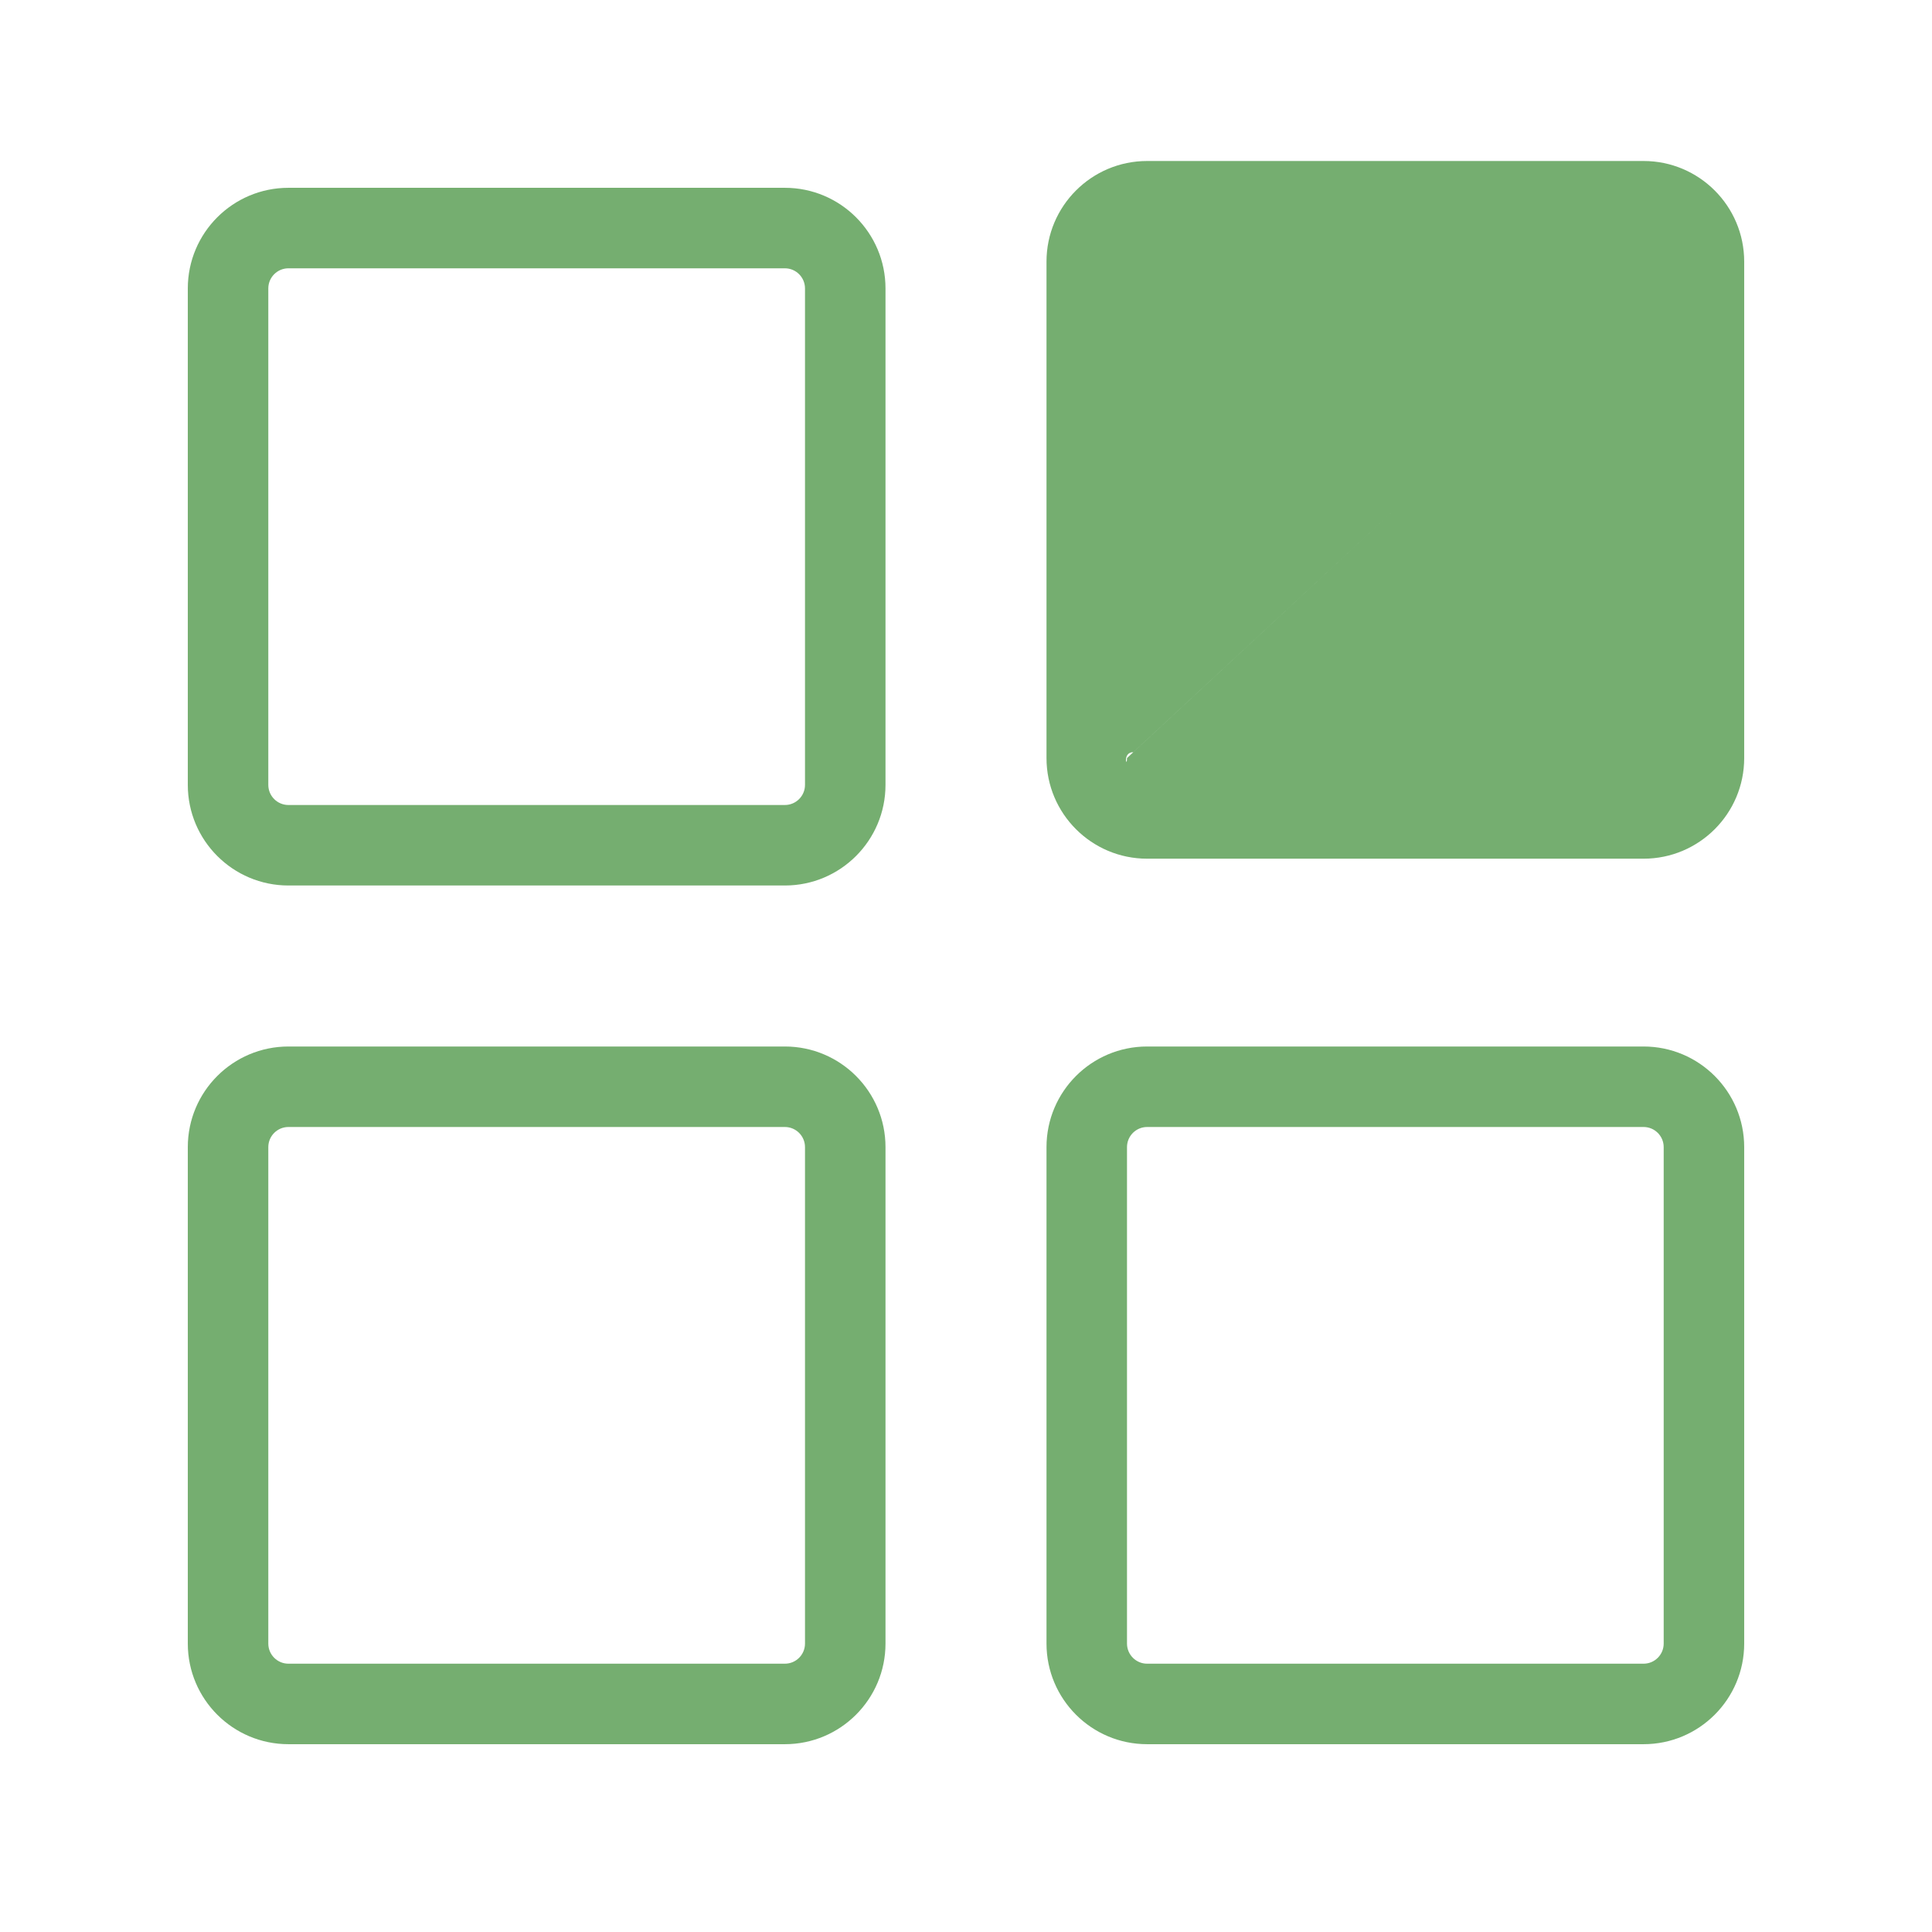
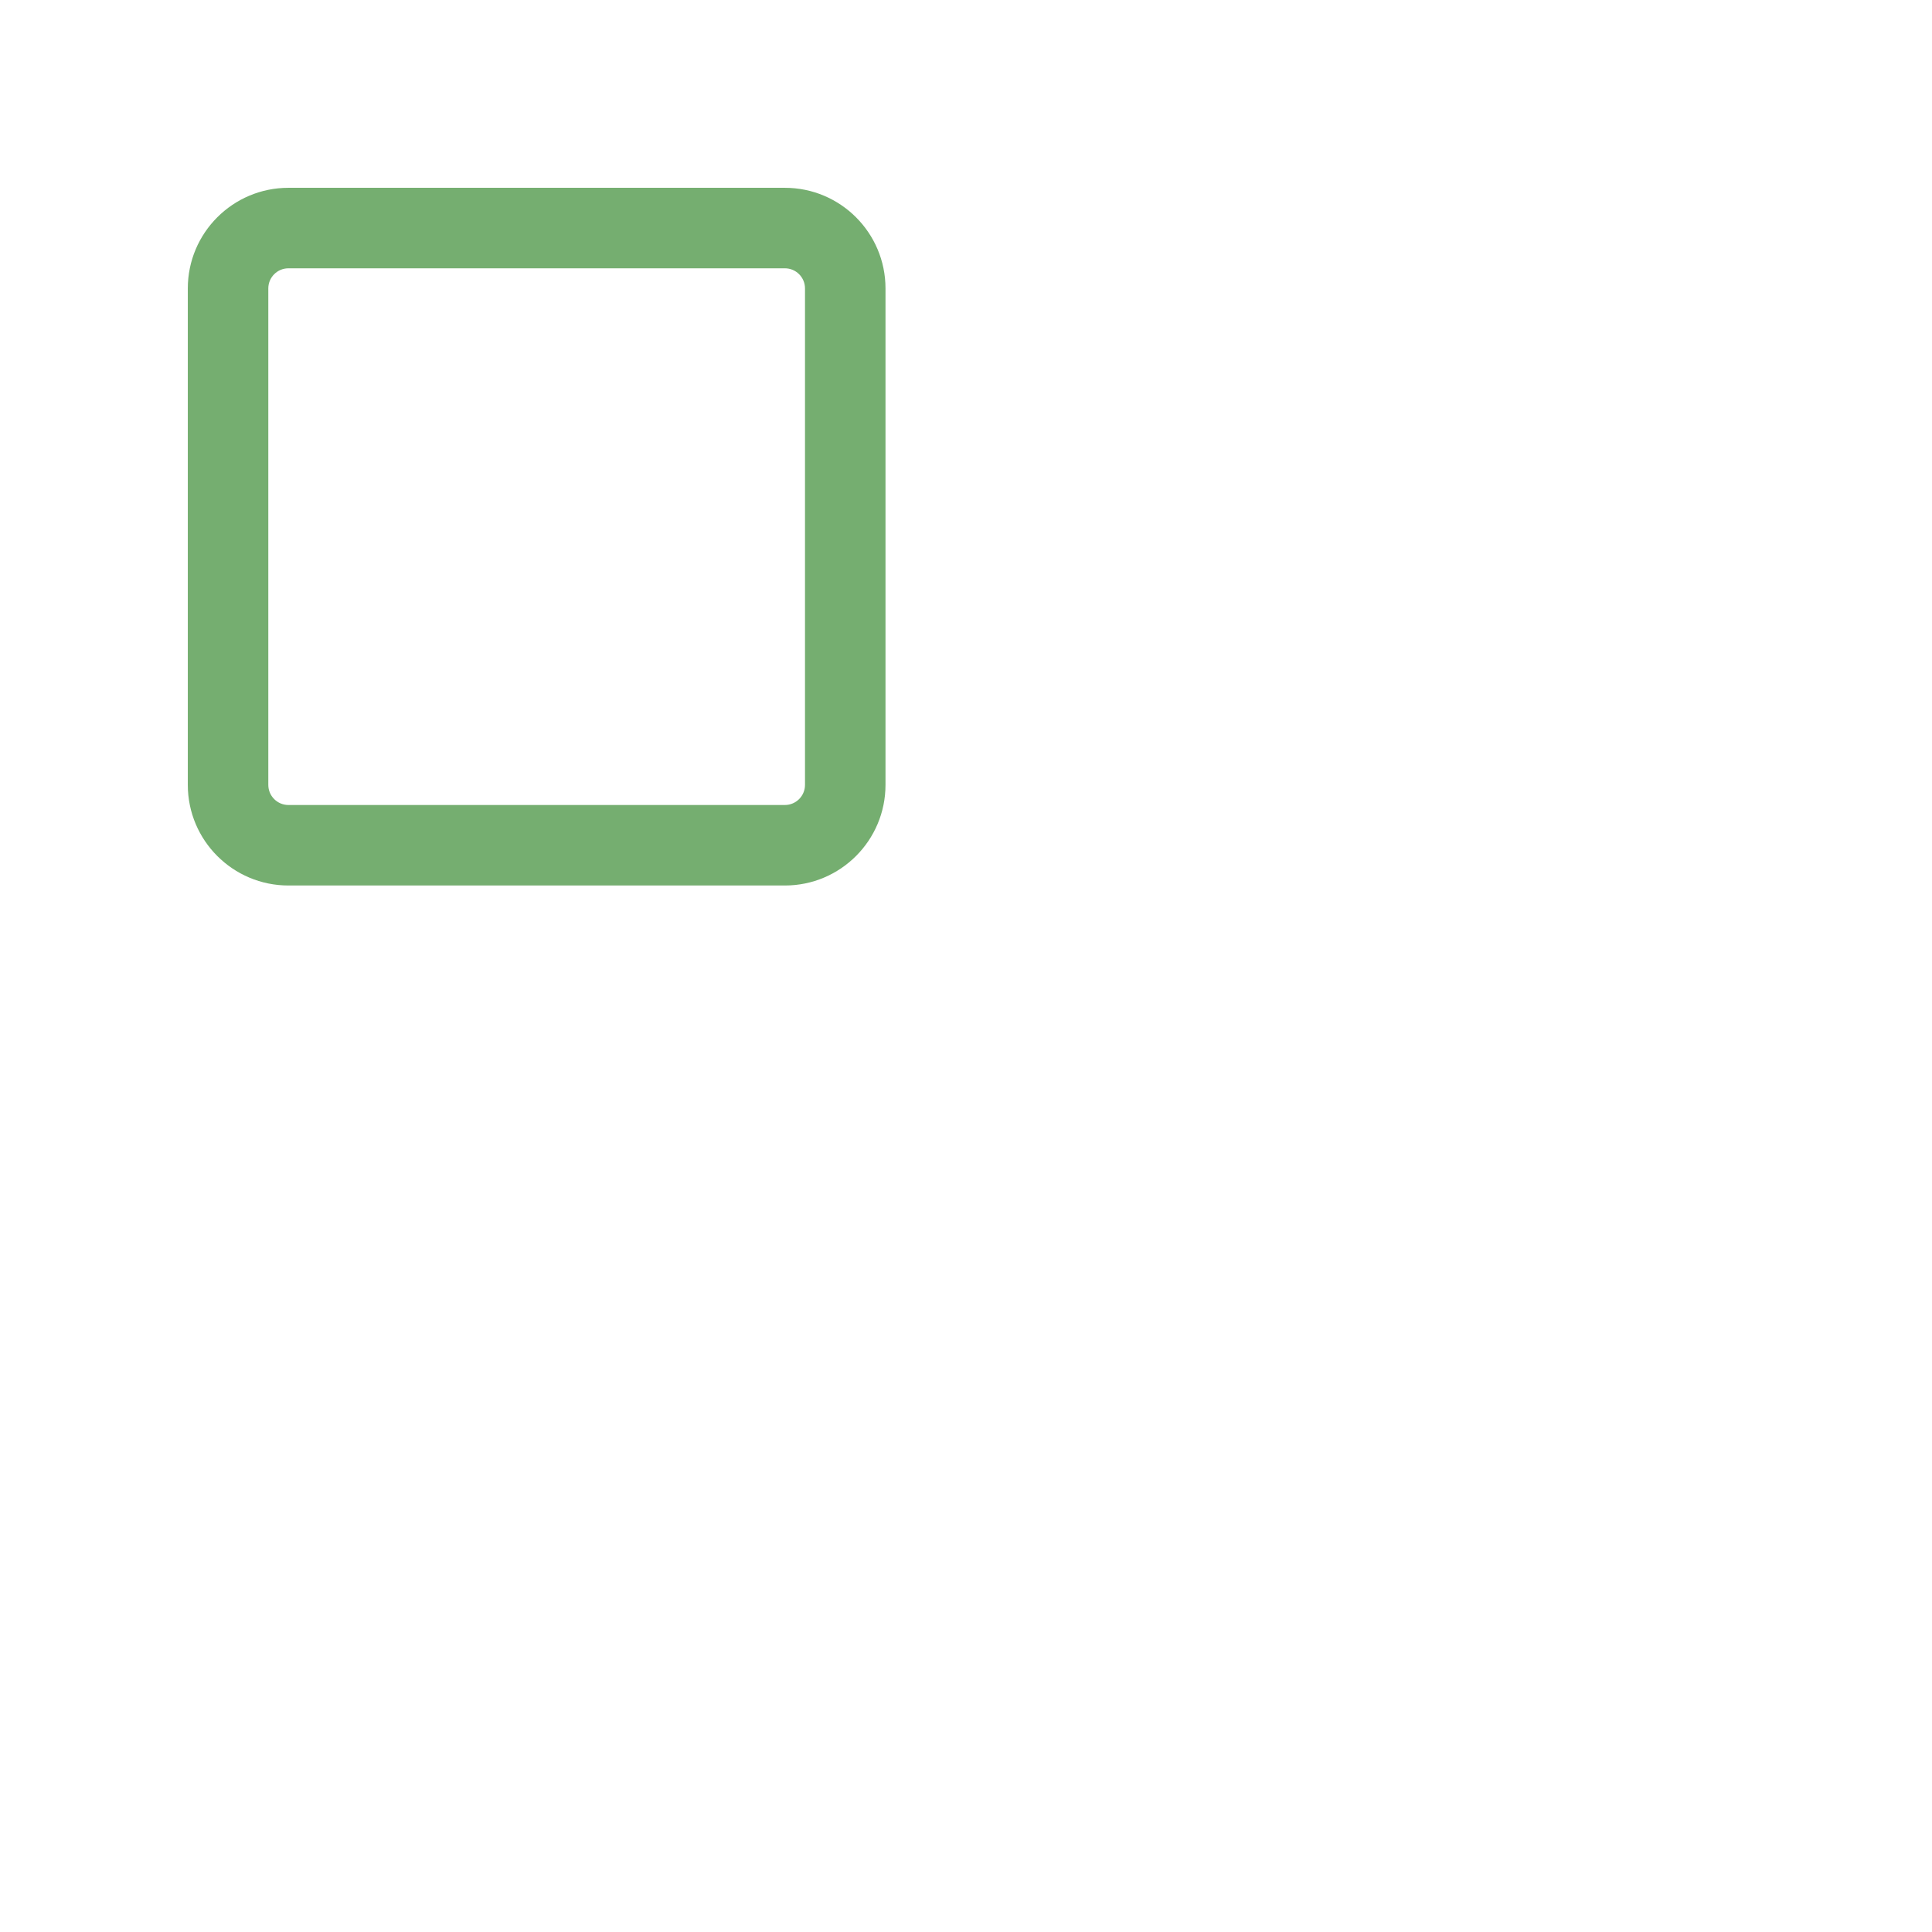
<svg xmlns="http://www.w3.org/2000/svg" width="24" height="24" viewBox="0 0 24 24" fill="none">
-   <path fill-rule="evenodd" clip-rule="evenodd" d="M9.75 14H3.583C3.445 14 3.333 14.112 3.333 14.25V20.417C3.333 20.555 3.445 20.667 3.583 20.667H9.75C9.888 20.667 10 20.555 10 20.417V14.25C10 14.112 9.888 14 9.75 14ZM3.583 13C2.893 13 2.333 13.56 2.333 14.25V20.417C2.333 21.107 2.893 21.667 3.583 21.667H9.75C10.44 21.667 11 21.107 11 20.417V14.25C11 13.56 10.44 13 9.75 13H3.583Z" fill="#75AE70" />
-   <path fill-rule="evenodd" clip-rule="evenodd" d="M17.5 6.167L14 9.417C14 9.555 13.94 9.344 14.078 9.344L17.5 6.167ZM14.25 2C13.56 2 13 2.56 13 3.25V9.417C13 10.107 13.56 10.667 14.25 10.667H20.417C21.107 10.667 21.667 10.107 21.667 9.417V3.25C21.667 2.56 21.107 2 20.417 2H14.25Z" fill="#75AE70" />
-   <path fill-rule="evenodd" clip-rule="evenodd" d="M20.417 14H14.25C14.112 14 14 14.112 14 14.25V20.417C14 20.555 14.112 20.667 14.25 20.667H20.417C20.555 20.667 20.667 20.555 20.667 20.417V14.25C20.667 14.112 20.555 14 20.417 14ZM14.25 13C13.56 13 13 13.56 13 14.25V20.417C13 21.107 13.56 21.667 14.25 21.667H20.417C21.107 21.667 21.667 21.107 21.667 20.417V14.25C21.667 13.56 21.107 13 20.417 13H14.25Z" fill="#75AE70" />
  <path fill-rule="evenodd" clip-rule="evenodd" d="M9.75 3.333H3.583C3.445 3.333 3.333 3.445 3.333 3.583V9.75C3.333 9.888 3.445 10 3.583 10H9.75C9.888 10 10 9.888 10 9.75V3.583C10 3.445 9.888 3.333 9.75 3.333ZM3.583 2.333C2.893 2.333 2.333 2.893 2.333 3.583V9.75C2.333 10.44 2.893 11 3.583 11H9.75C10.44 11 11 10.44 11 9.75V3.583C11 2.893 10.44 2.333 9.75 2.333H3.583Z" fill="#75AE70" />
</svg>